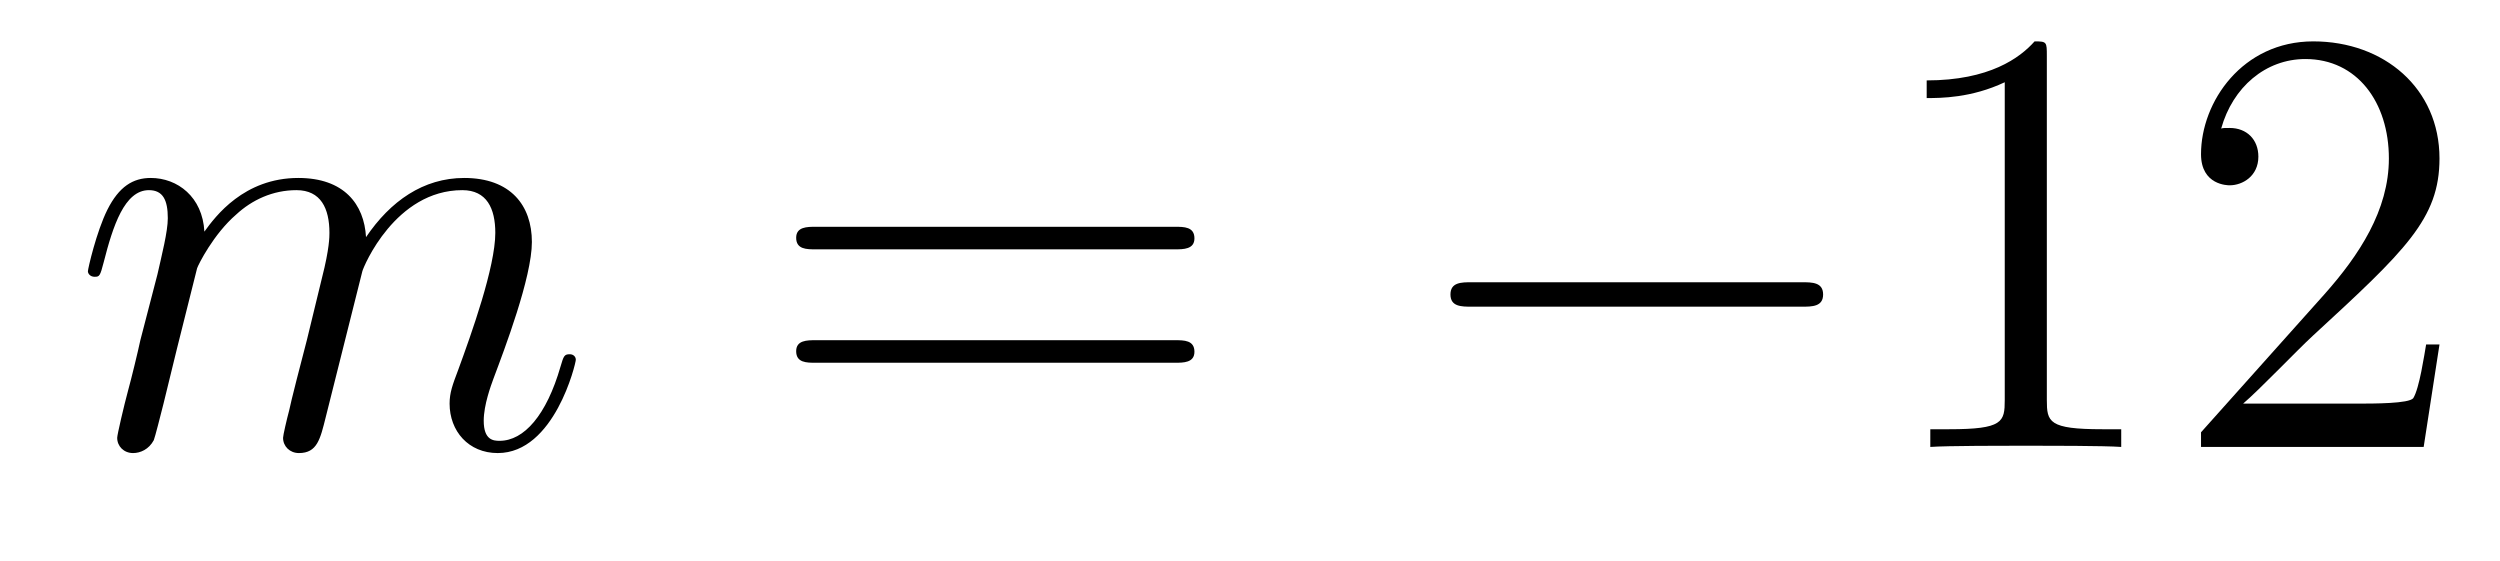
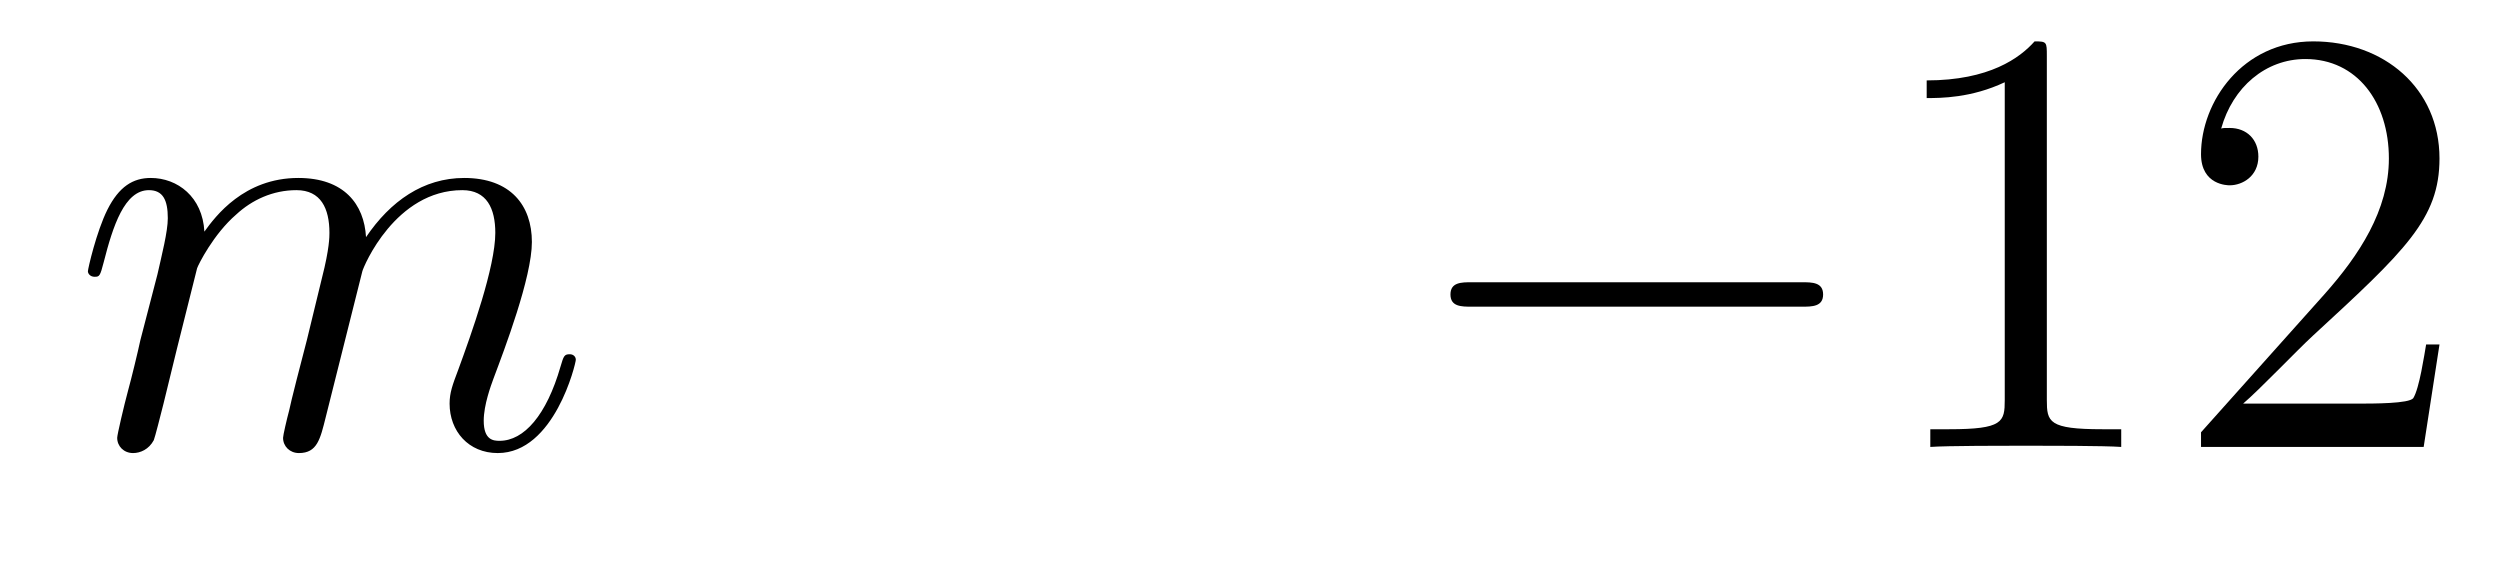
<svg xmlns="http://www.w3.org/2000/svg" height="11pt" version="1.1" viewBox="0 -11 49 11" width="49pt">
  <g id="page1">
    <g transform="matrix(1 0 0 1 -127 652)">
      <path d="M130.863 -657.742C130.887 -657.814 131.185 -658.412 131.628 -658.794C131.938 -659.081 132.345 -659.273 132.811 -659.273C133.289 -659.273 133.457 -658.914 133.457 -658.436C133.457 -658.364 133.457 -658.125 133.313 -657.563L133.014 -656.332C132.919 -655.973 132.692 -655.089 132.668 -654.957C132.62 -654.778 132.548 -654.467 132.548 -654.419C132.548 -654.252 132.68 -654.12 132.859 -654.12C133.218 -654.12 133.277 -654.395 133.385 -654.826L134.102 -657.683C134.126 -657.778 134.748 -659.273 136.062 -659.273C136.541 -659.273 136.708 -658.914 136.708 -658.436C136.708 -657.767 136.242 -656.463 135.979 -655.746C135.871 -655.459 135.812 -655.304 135.812 -655.089C135.812 -654.551 136.182 -654.12 136.756 -654.12C137.868 -654.12 138.286 -655.878 138.286 -655.949C138.286 -656.009 138.238 -656.057 138.167 -656.057C138.059 -656.057 138.047 -656.021 137.987 -655.818C137.712 -654.862 137.27 -654.36 136.792 -654.36C136.672 -654.36 136.481 -654.372 136.481 -654.754C136.481 -655.065 136.624 -655.447 136.672 -655.579C136.887 -656.152 137.425 -657.563 137.425 -658.257C137.425 -658.974 137.007 -659.512 136.098 -659.512C135.297 -659.512 134.652 -659.058 134.174 -658.352C134.138 -658.998 133.743 -659.512 132.847 -659.512C131.783 -659.512 131.221 -658.759 131.006 -658.46C130.97 -659.141 130.48 -659.512 129.954 -659.512C129.608 -659.512 129.333 -659.344 129.105 -658.89C128.89 -658.46 128.723 -657.731 128.723 -657.683C128.723 -657.635 128.771 -657.575 128.854 -657.575C128.95 -657.575 128.962 -657.587 129.033 -657.862C129.213 -658.567 129.44 -659.273 129.918 -659.273C130.193 -659.273 130.289 -659.081 130.289 -658.723C130.289 -658.46 130.169 -657.993 130.086 -657.623L129.751 -656.332C129.703 -656.105 129.572 -655.567 129.512 -655.352C129.428 -655.041 129.297 -654.479 129.297 -654.419C129.297 -654.252 129.428 -654.12 129.608 -654.12C129.751 -654.12 129.918 -654.192 130.014 -654.372C130.038 -654.431 130.145 -654.85 130.205 -655.089L130.468 -656.165L130.863 -657.742Z" fill-rule="evenodd" />
-       <path d="M150.028 -658.113C150.195 -658.113 150.411 -658.113 150.411 -658.328C150.411 -658.555 150.208 -658.555 150.028 -658.555H142.987C142.82 -658.555 142.605 -658.555 142.605 -658.34C142.605 -658.113 142.808 -658.113 142.987 -658.113H150.028ZM150.028 -655.89C150.195 -655.89 150.411 -655.89 150.411 -656.105C150.411 -656.332 150.208 -656.332 150.028 -656.332H142.987C142.82 -656.332 142.605 -656.332 142.605 -656.117C142.605 -655.89 142.808 -655.89 142.987 -655.89H150.028Z" fill-rule="evenodd" />
      <path d="M162.314 -656.989C162.517 -656.989 162.733 -656.989 162.733 -657.228C162.733 -657.468 162.517 -657.468 162.314 -657.468H155.847C155.644 -657.468 155.429 -657.468 155.429 -657.228C155.429 -656.989 155.644 -656.989 155.847 -656.989H162.314Z" fill-rule="evenodd" />
      <path d="M167.118 -661.902C167.118 -662.178 167.118 -662.189 166.878 -662.189C166.592 -661.867 165.994 -661.424 164.763 -661.424V-661.078C165.038 -661.078 165.635 -661.078 166.293 -661.388V-655.16C166.293 -654.73 166.257 -654.587 165.205 -654.587H164.834V-654.24C165.157 -654.264 166.317 -654.264 166.711 -654.264C167.106 -654.264 168.253 -654.264 168.576 -654.24V-654.587H168.205C167.153 -654.587 167.118 -654.73 167.118 -655.16V-661.902ZM174.814 -656.248H174.552C174.516 -656.045 174.42 -655.387 174.3 -655.196C174.217 -655.089 173.535 -655.089 173.177 -655.089H170.965C171.288 -655.364 172.017 -656.129 172.328 -656.416C174.145 -658.089 174.814 -658.711 174.814 -659.894C174.814 -661.269 173.727 -662.189 172.34 -662.189C170.953 -662.189 170.14 -661.006 170.14 -659.978C170.14 -659.368 170.667 -659.368 170.702 -659.368C170.953 -659.368 171.264 -659.547 171.264 -659.93C171.264 -660.265 171.037 -660.492 170.702 -660.492C170.595 -660.492 170.571 -660.492 170.535 -660.48C170.762 -661.293 171.407 -661.843 172.185 -661.843C173.201 -661.843 173.822 -660.994 173.822 -659.894C173.822 -658.878 173.236 -657.993 172.555 -657.228L170.14 -654.527V-654.24H174.504L174.814 -656.248Z" fill-rule="evenodd" />
    </g>
  </g>
</svg>